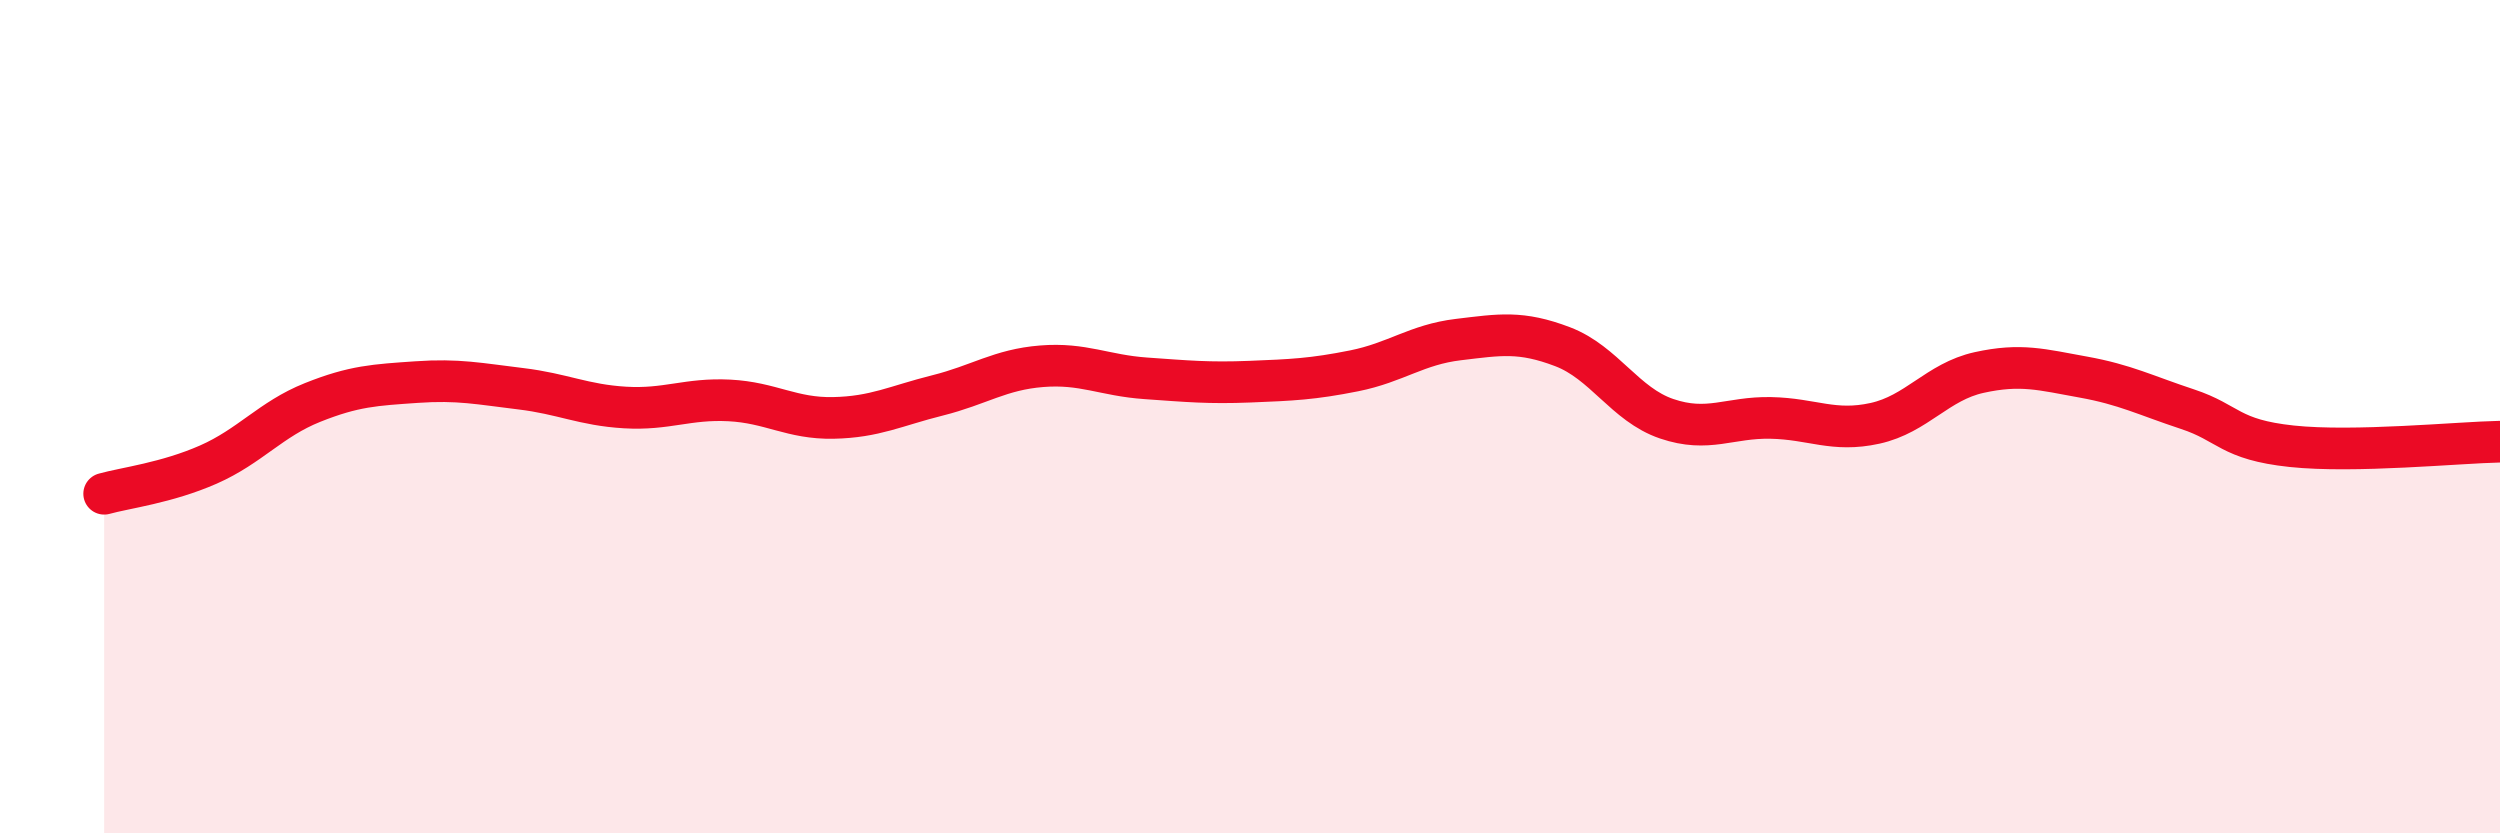
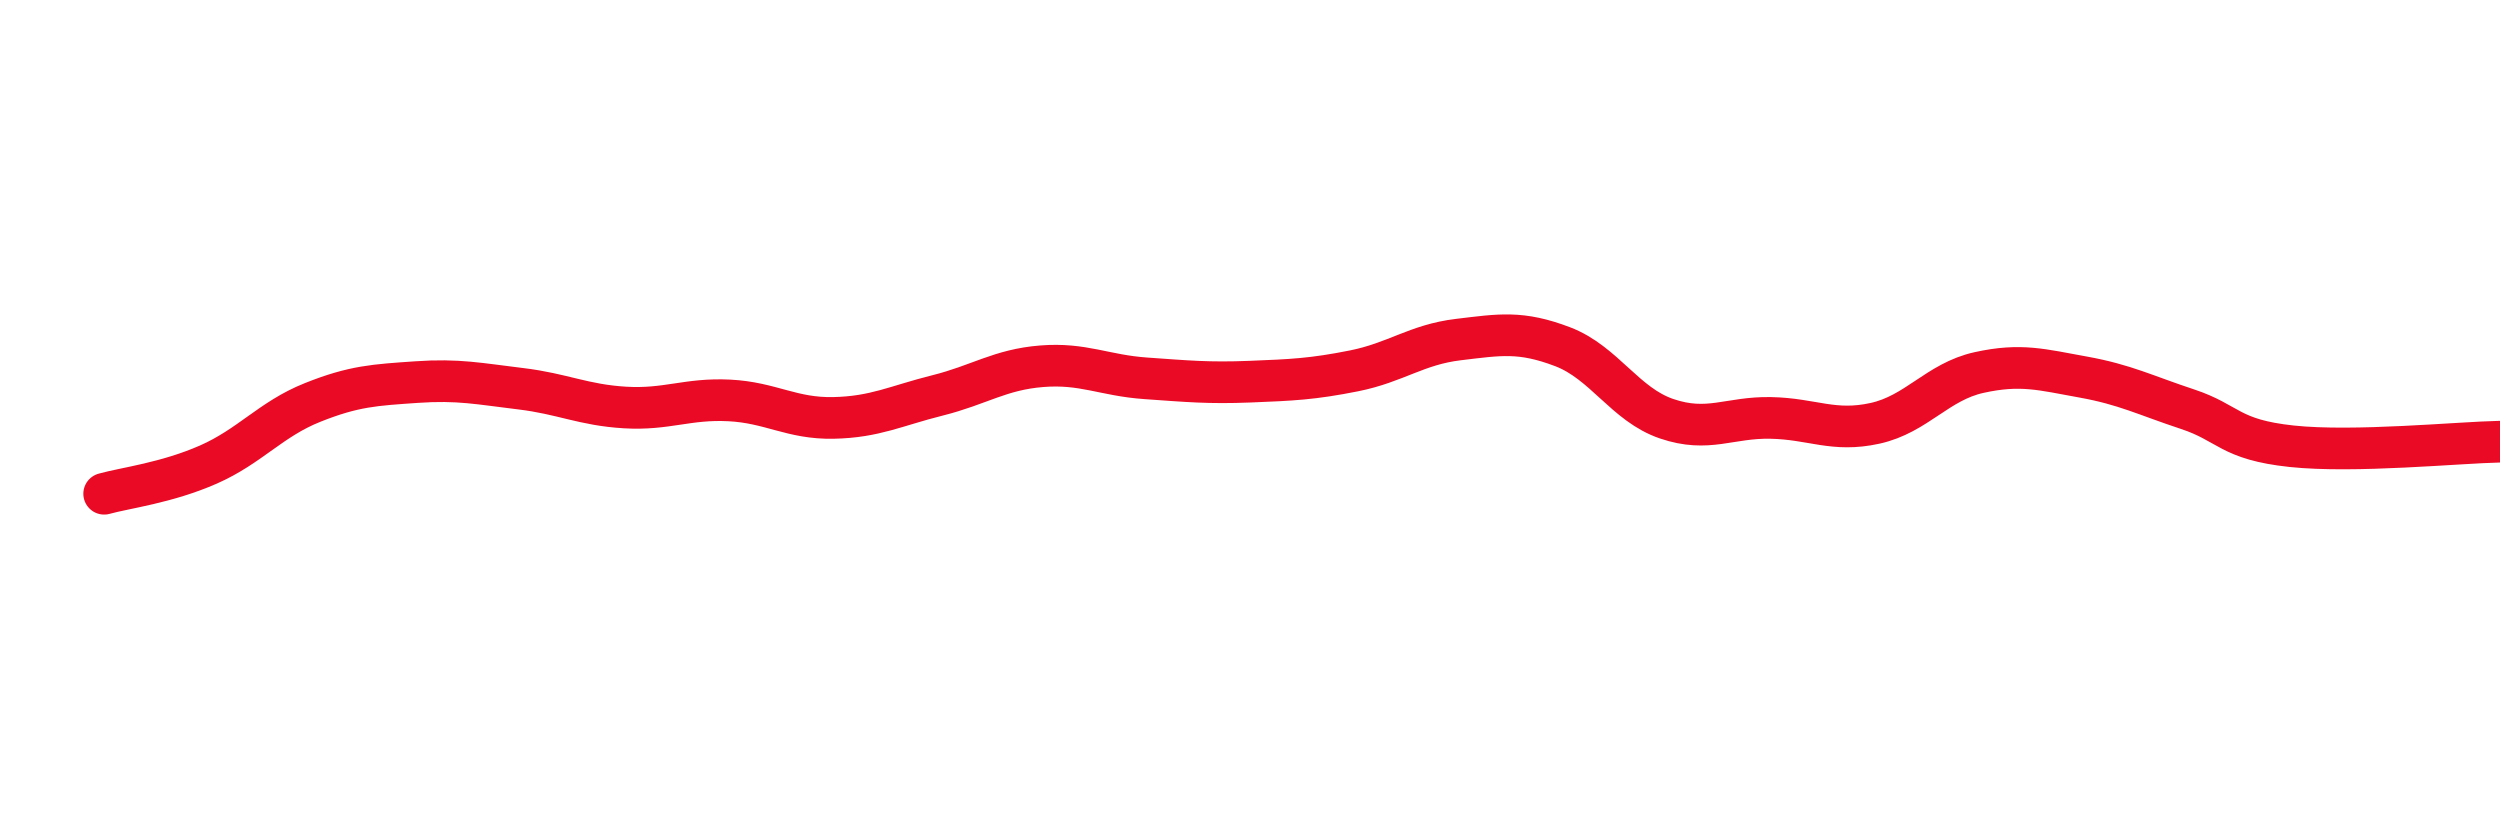
<svg xmlns="http://www.w3.org/2000/svg" width="60" height="20" viewBox="0 0 60 20">
-   <path d="M 2.5,11.85 C 3,11.71 4,11.59 5,11.15 C 6,10.71 6.5,10.06 7.5,9.66 C 8.5,9.26 9,9.24 10,9.17 C 11,9.1 11.5,9.21 12.5,9.33 C 13.5,9.45 14,9.72 15,9.78 C 16,9.84 16.5,9.56 17.5,9.61 C 18.5,9.66 19,10.05 20,10.03 C 21,10.01 21.5,9.74 22.5,9.49 C 23.5,9.24 24,8.87 25,8.79 C 26,8.71 26.5,9.01 27.5,9.08 C 28.5,9.15 29,9.2 30,9.16 C 31,9.12 31.5,9.1 32.5,8.9 C 33.5,8.7 34,8.27 35,8.15 C 36,8.03 36.5,7.94 37.5,8.32 C 38.5,8.7 39,9.71 40,10.05 C 41,10.39 41.5,10.01 42.5,10.03 C 43.5,10.05 44,10.38 45,10.16 C 46,9.94 46.5,9.16 47.5,8.94 C 48.5,8.72 49,8.87 50,9.05 C 51,9.23 51.5,9.49 52.5,9.82 C 53.5,10.15 53.5,10.55 55,10.71 C 56.5,10.87 59,10.62 60,10.6L60 20L2.5 20Z" fill="#EB0A25" opacity="0.1" stroke-linecap="round" stroke-linejoin="round" />
  <path d="M 2.5,11.85 C 3,11.71 4,11.59 5,11.15 C 6,10.71 6.5,10.06 7.5,9.66 C 8.5,9.26 9,9.24 10,9.17 C 11,9.1 11.5,9.21 12.5,9.33 C 13.5,9.45 14,9.72 15,9.78 C 16,9.84 16.5,9.56 17.5,9.61 C 18.5,9.66 19,10.05 20,10.03 C 21,10.01 21.5,9.74 22.5,9.49 C 23.5,9.24 24,8.87 25,8.79 C 26,8.71 26.5,9.01 27.5,9.08 C 28.5,9.15 29,9.2 30,9.16 C 31,9.12 31.5,9.1 32.5,8.9 C 33.5,8.7 34,8.27 35,8.15 C 36,8.03 36.5,7.94 37.5,8.32 C 38.5,8.7 39,9.71 40,10.05 C 41,10.39 41.5,10.01 42.5,10.03 C 43.5,10.05 44,10.38 45,10.16 C 46,9.94 46.5,9.16 47.5,8.94 C 48.5,8.72 49,8.87 50,9.05 C 51,9.23 51.5,9.49 52.5,9.82 C 53.5,10.15 53.5,10.55 55,10.71 C 56.5,10.87 59,10.62 60,10.6" stroke="#EB0A25" stroke-width="1" fill="none" stroke-linecap="round" stroke-linejoin="round" />
</svg>